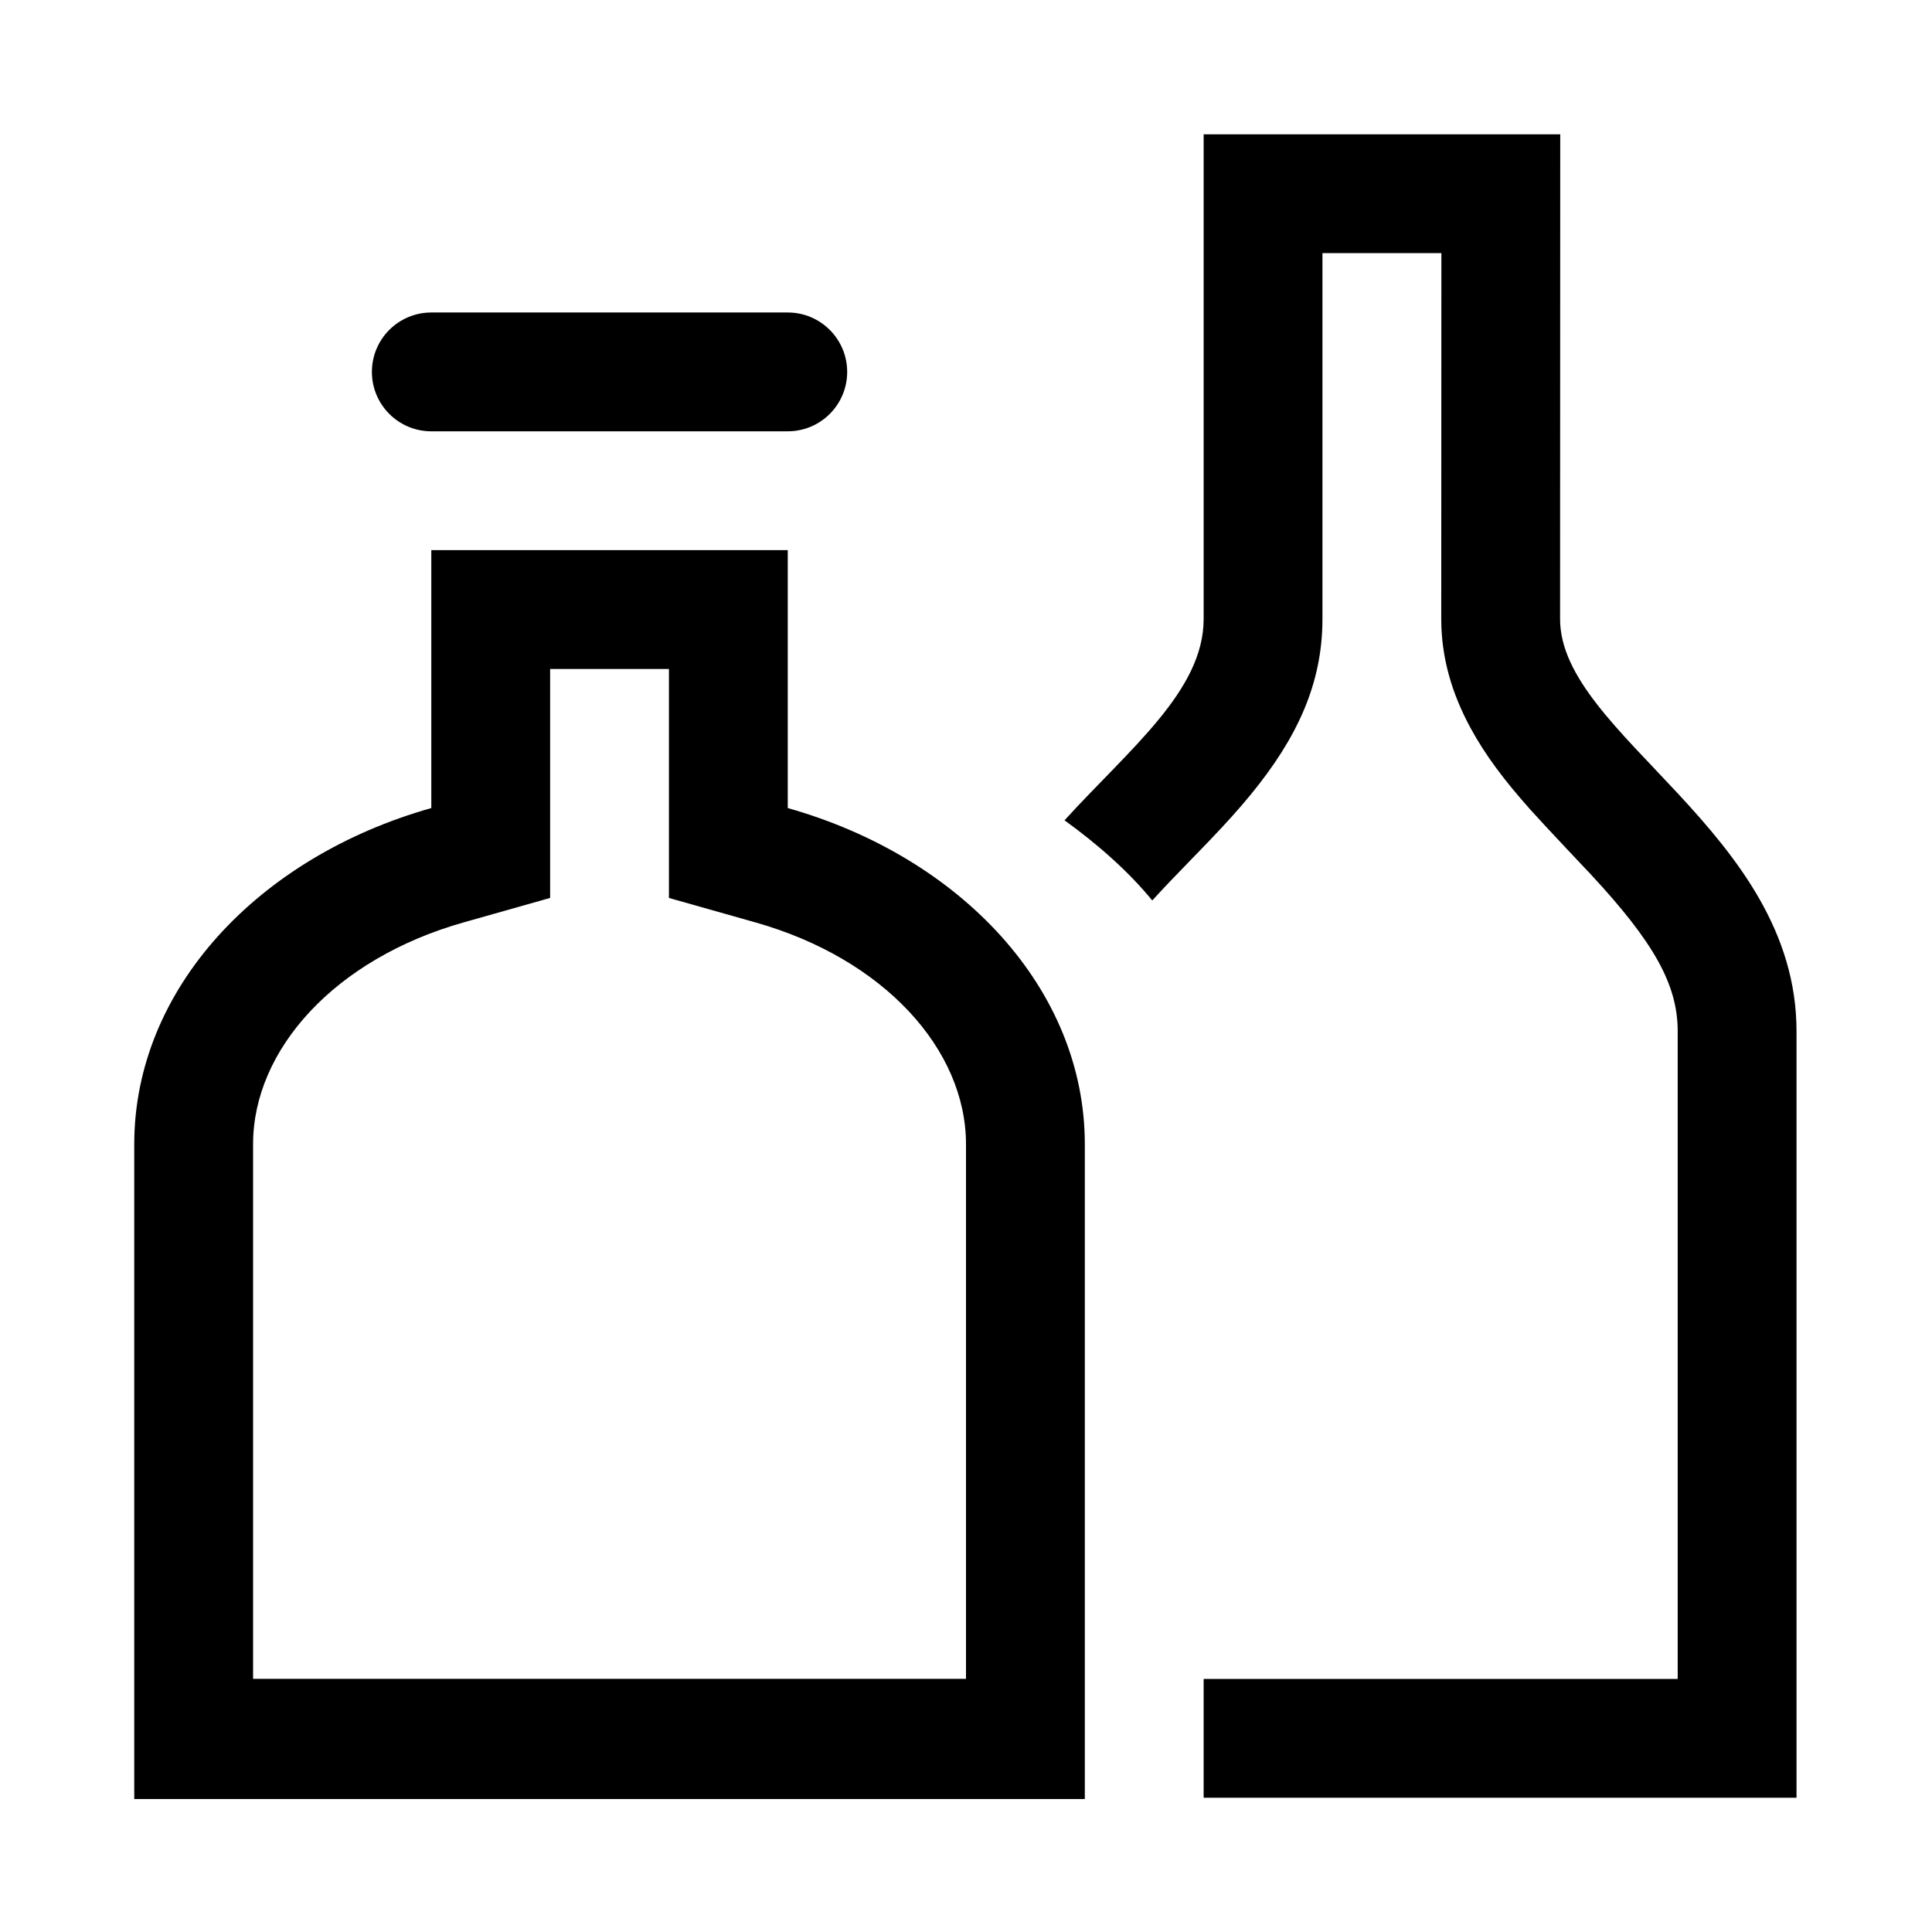
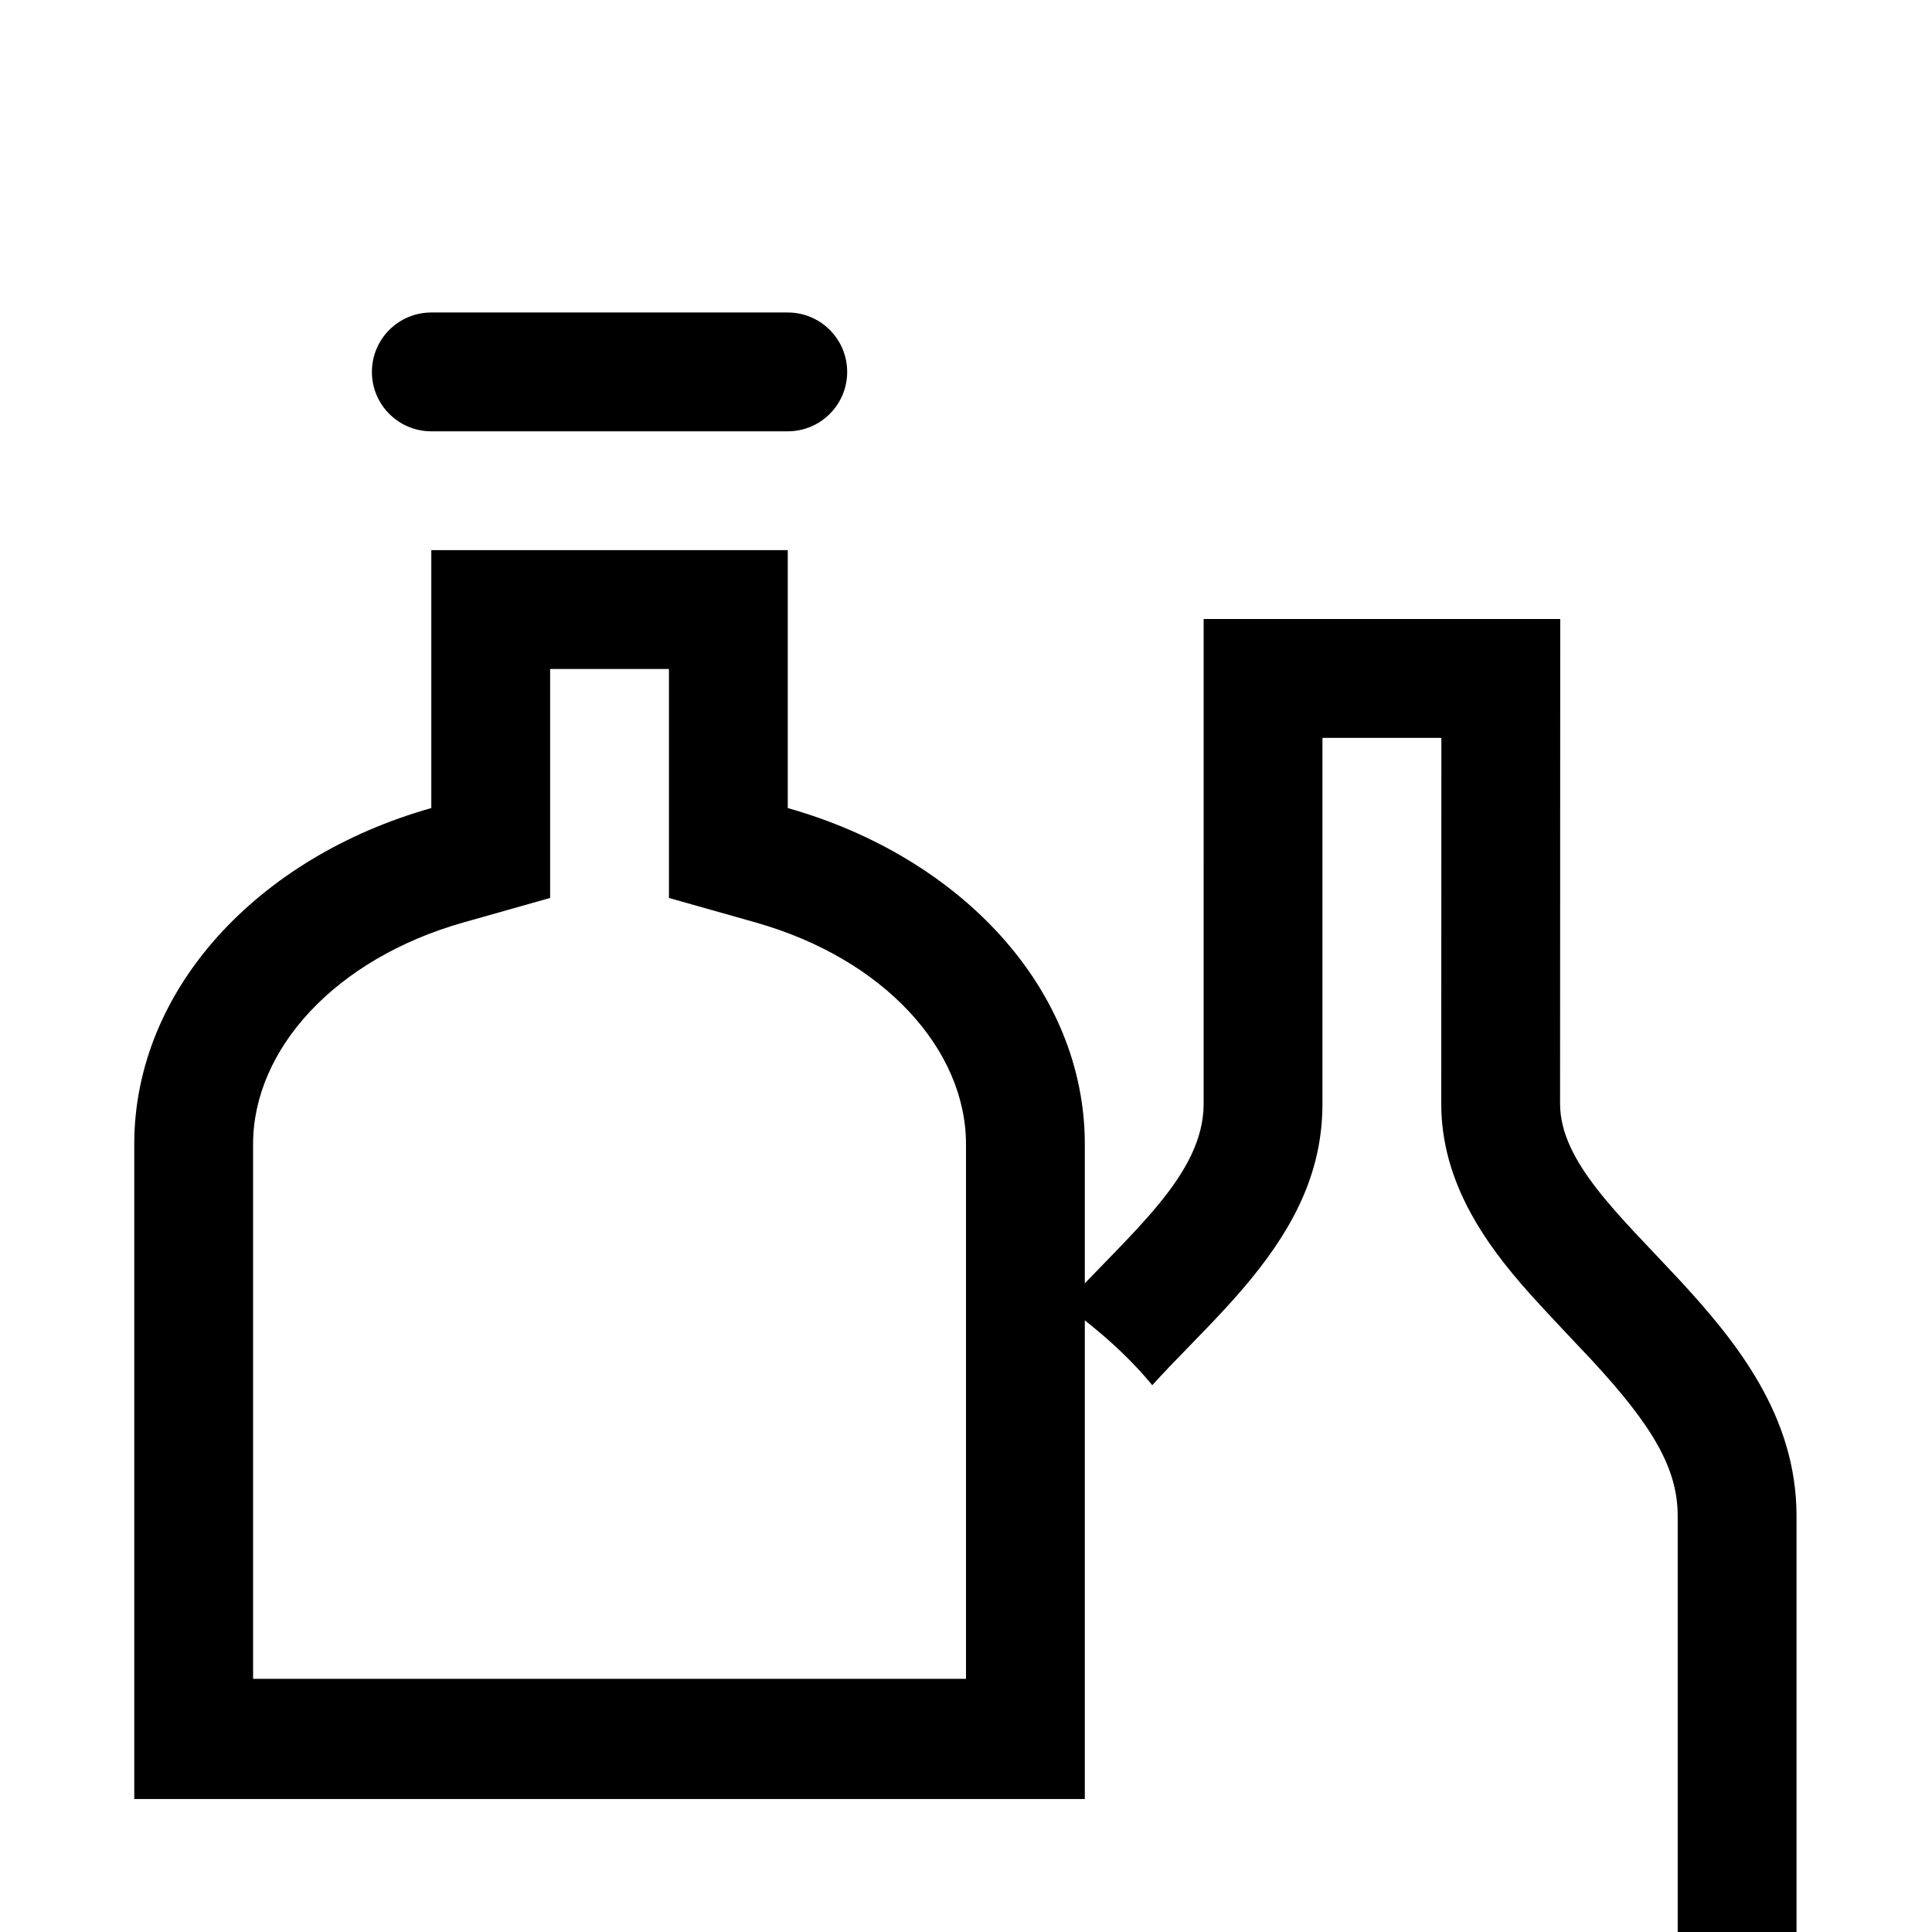
<svg xmlns="http://www.w3.org/2000/svg" fill="#000000" width="800px" height="800px" version="1.1" viewBox="144 144 512 512">
-   <path d="m462.98 308.05v-128.46h94.5l-0.043 128.46c0 30.684 62.66 56.523 62.66 109.25v203.12h-157.12v-31.488h125.63v-171.63c0-12.422-6.394-23.656-22.926-41.473-0.18-0.191-12.578-13.289-16.086-17.227-6.91-7.754-11.969-14.441-15.918-21.734-4.938-9.121-7.731-18.645-7.731-28.82l0.035-96.969h-31.52v96.977c0 17.254-6.852 31.676-18.934 46.438-3.133 3.828-6.531 7.59-10.906 12.172-1.855 1.941-8.816 9.105-10.383 10.742-1.738 1.816-3.359 3.555-4.875 5.227-6.223-7.594-14.227-14.723-23.258-21.246 17.316-19.012 36.871-34.363 36.871-53.332zm-204.68 50.094v-68.352h94.465v68.352c45.863 12.969 78.723 47.961 78.723 89.09v173.53h-251.91v-173.53c0-41.129 32.859-76.121 78.719-89.09zm31.488 23.82-22.918 6.481c-34.152 9.656-55.801 33.73-55.801 58.789v141.68l188.93-0.008v-141.67c0-25.059-21.652-49.133-55.801-58.789l-22.922-6.481v-60.684h-31.488zm-31.488-155.15h94.465c8.695 0 15.746 7.051 15.746 15.746 0 8.695-7.051 15.742-15.746 15.742h-94.465c-8.695 0-15.742-7.047-15.742-15.742 0-8.695 7.047-15.746 15.742-15.746z" />
+   <path d="m462.98 308.05h94.5l-0.043 128.46c0 30.684 62.66 56.523 62.66 109.25v203.12h-157.12v-31.488h125.63v-171.63c0-12.422-6.394-23.656-22.926-41.473-0.18-0.191-12.578-13.289-16.086-17.227-6.91-7.754-11.969-14.441-15.918-21.734-4.938-9.121-7.731-18.645-7.731-28.82l0.035-96.969h-31.52v96.977c0 17.254-6.852 31.676-18.934 46.438-3.133 3.828-6.531 7.59-10.906 12.172-1.855 1.941-8.816 9.105-10.383 10.742-1.738 1.816-3.359 3.555-4.875 5.227-6.223-7.594-14.227-14.723-23.258-21.246 17.316-19.012 36.871-34.363 36.871-53.332zm-204.68 50.094v-68.352h94.465v68.352c45.863 12.969 78.723 47.961 78.723 89.09v173.53h-251.91v-173.53c0-41.129 32.859-76.121 78.719-89.09zm31.488 23.82-22.918 6.481c-34.152 9.656-55.801 33.73-55.801 58.789v141.68l188.93-0.008v-141.67c0-25.059-21.652-49.133-55.801-58.789l-22.922-6.481v-60.684h-31.488zm-31.488-155.15h94.465c8.695 0 15.746 7.051 15.746 15.746 0 8.695-7.051 15.742-15.746 15.742h-94.465c-8.695 0-15.742-7.047-15.742-15.742 0-8.695 7.047-15.746 15.742-15.746z" />
</svg>